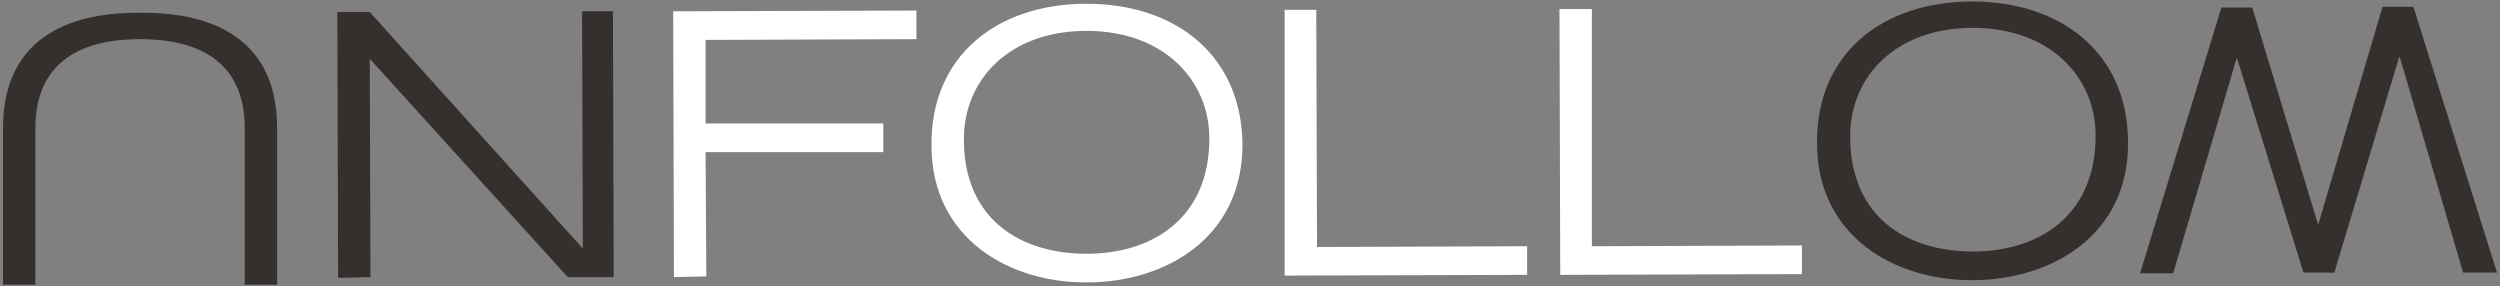
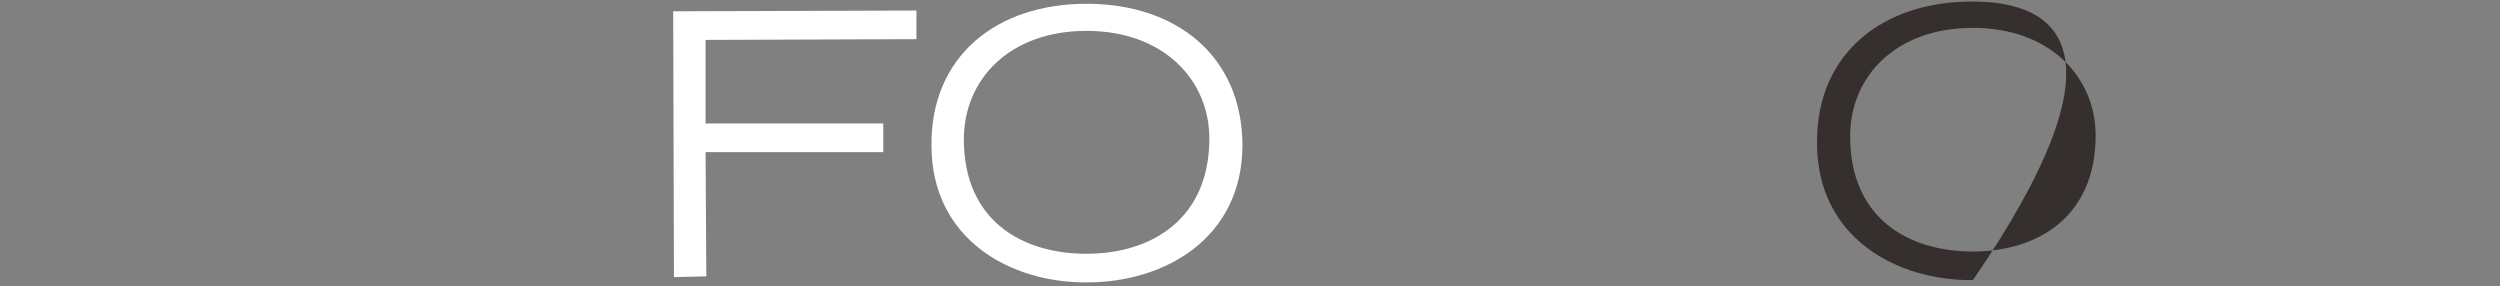
<svg xmlns="http://www.w3.org/2000/svg" version="1.1" id="_レイヤー_2" x="0px" y="0px" viewBox="0 0 332 38" style="enable-background:new 0 0 332 38;" xml:space="preserve">
  <rect x="0" y="0" width="332" height="38" fill="#808080" stroke="none" />
  <style type="text/css">
	.st0{fill:#352F2D;}
	.st1{fill:#FFFFFF;}
</style>
  <g id="_レイヤー_1-2">
    <g>
-       <path class="st0" d="M4.7,37.8L4.7,17c0-8.1,5.2-11.8,13.9-11.8c8.7,0,13.9,3.7,13.9,11.8l0,20.8h4.3l0-20.8    c0-12.8-10-15.4-18.2-15.3C10.3,1.6,0.4,4.3,0.4,17l0,20.8L4.7,37.8L4.7,37.8z" />
-       <polygon class="st0" points="49.2,36.8 49.1,7.8 75.4,36.8 81.5,36.8 81.4,1.5 77.3,1.5 77.4,33 49.1,1.6 44.8,1.6 44.9,36.9       " />
      <polygon class="st1" points="121.7,1.4 89.4,1.5 89.5,36.8 93.8,36.7 93.7,20.2 117.3,20.2 117.3,16.4 93.7,16.4 93.7,5.3     121.7,5.2   " />
      <path class="st1" d="M144.3,0.5c-12,0-20.7,7-20.6,18.8c0,12.5,10.5,18.3,20.7,18.2c10.2,0,20.6-5.8,20.6-18.3    C164.9,7.4,156.2,0.5,144.3,0.5z M144.3,33.7c-8.7,0-16.3-4.5-16.3-15.2c0-7.9,6-14.4,16.3-14.4c10.2,0,16.3,6.5,16.3,14.3    C160.6,29.1,152.9,33.7,144.3,33.7z" />
-       <polygon class="st1" points="174.9,32.8 174.8,1.3 170.6,1.3 170.6,36.6 202.8,36.5 202.8,32.7   " />
-       <polygon class="st1" points="211.4,32.7 211.4,1.2 207.1,1.2 207.2,36.5 239.3,36.4 239.3,32.6   " />
-       <path class="st0" d="M261.9,0.2c-12,0-20.7,7-20.6,18.8c0,12.5,10.5,18.3,20.7,18.2c10.2,0,20.7-5.8,20.6-18.3    C282.6,7.2,273.9,0.2,261.9,0.2z M262,33.4c-8.7,0-16.3-4.5-16.3-15.3c0-7.9,6-14.4,16.3-14.4c10.2,0,16.3,6.5,16.3,14.3    C278.3,28.8,270.6,33.4,262,33.4L262,33.4z" />
-       <polygon class="st0" points="288.6,36.3 297,7.8 297.1,7.8 305.9,36.2 310,36.2 318.6,7.6 318.7,7.6 327.1,36.2 331.6,36.2     320.5,0.9 316.4,0.9 307.9,29.7 307.8,29.7 299.1,1 295,1 284.2,36.3   " />
+       <path class="st0" d="M261.9,0.2c-12,0-20.7,7-20.6,18.8c0,12.5,10.5,18.3,20.7,18.2C282.6,7.2,273.9,0.2,261.9,0.2z M262,33.4c-8.7,0-16.3-4.5-16.3-15.3c0-7.9,6-14.4,16.3-14.4c10.2,0,16.3,6.5,16.3,14.3    C278.3,28.8,270.6,33.4,262,33.4L262,33.4z" />
    </g>
  </g>
</svg>